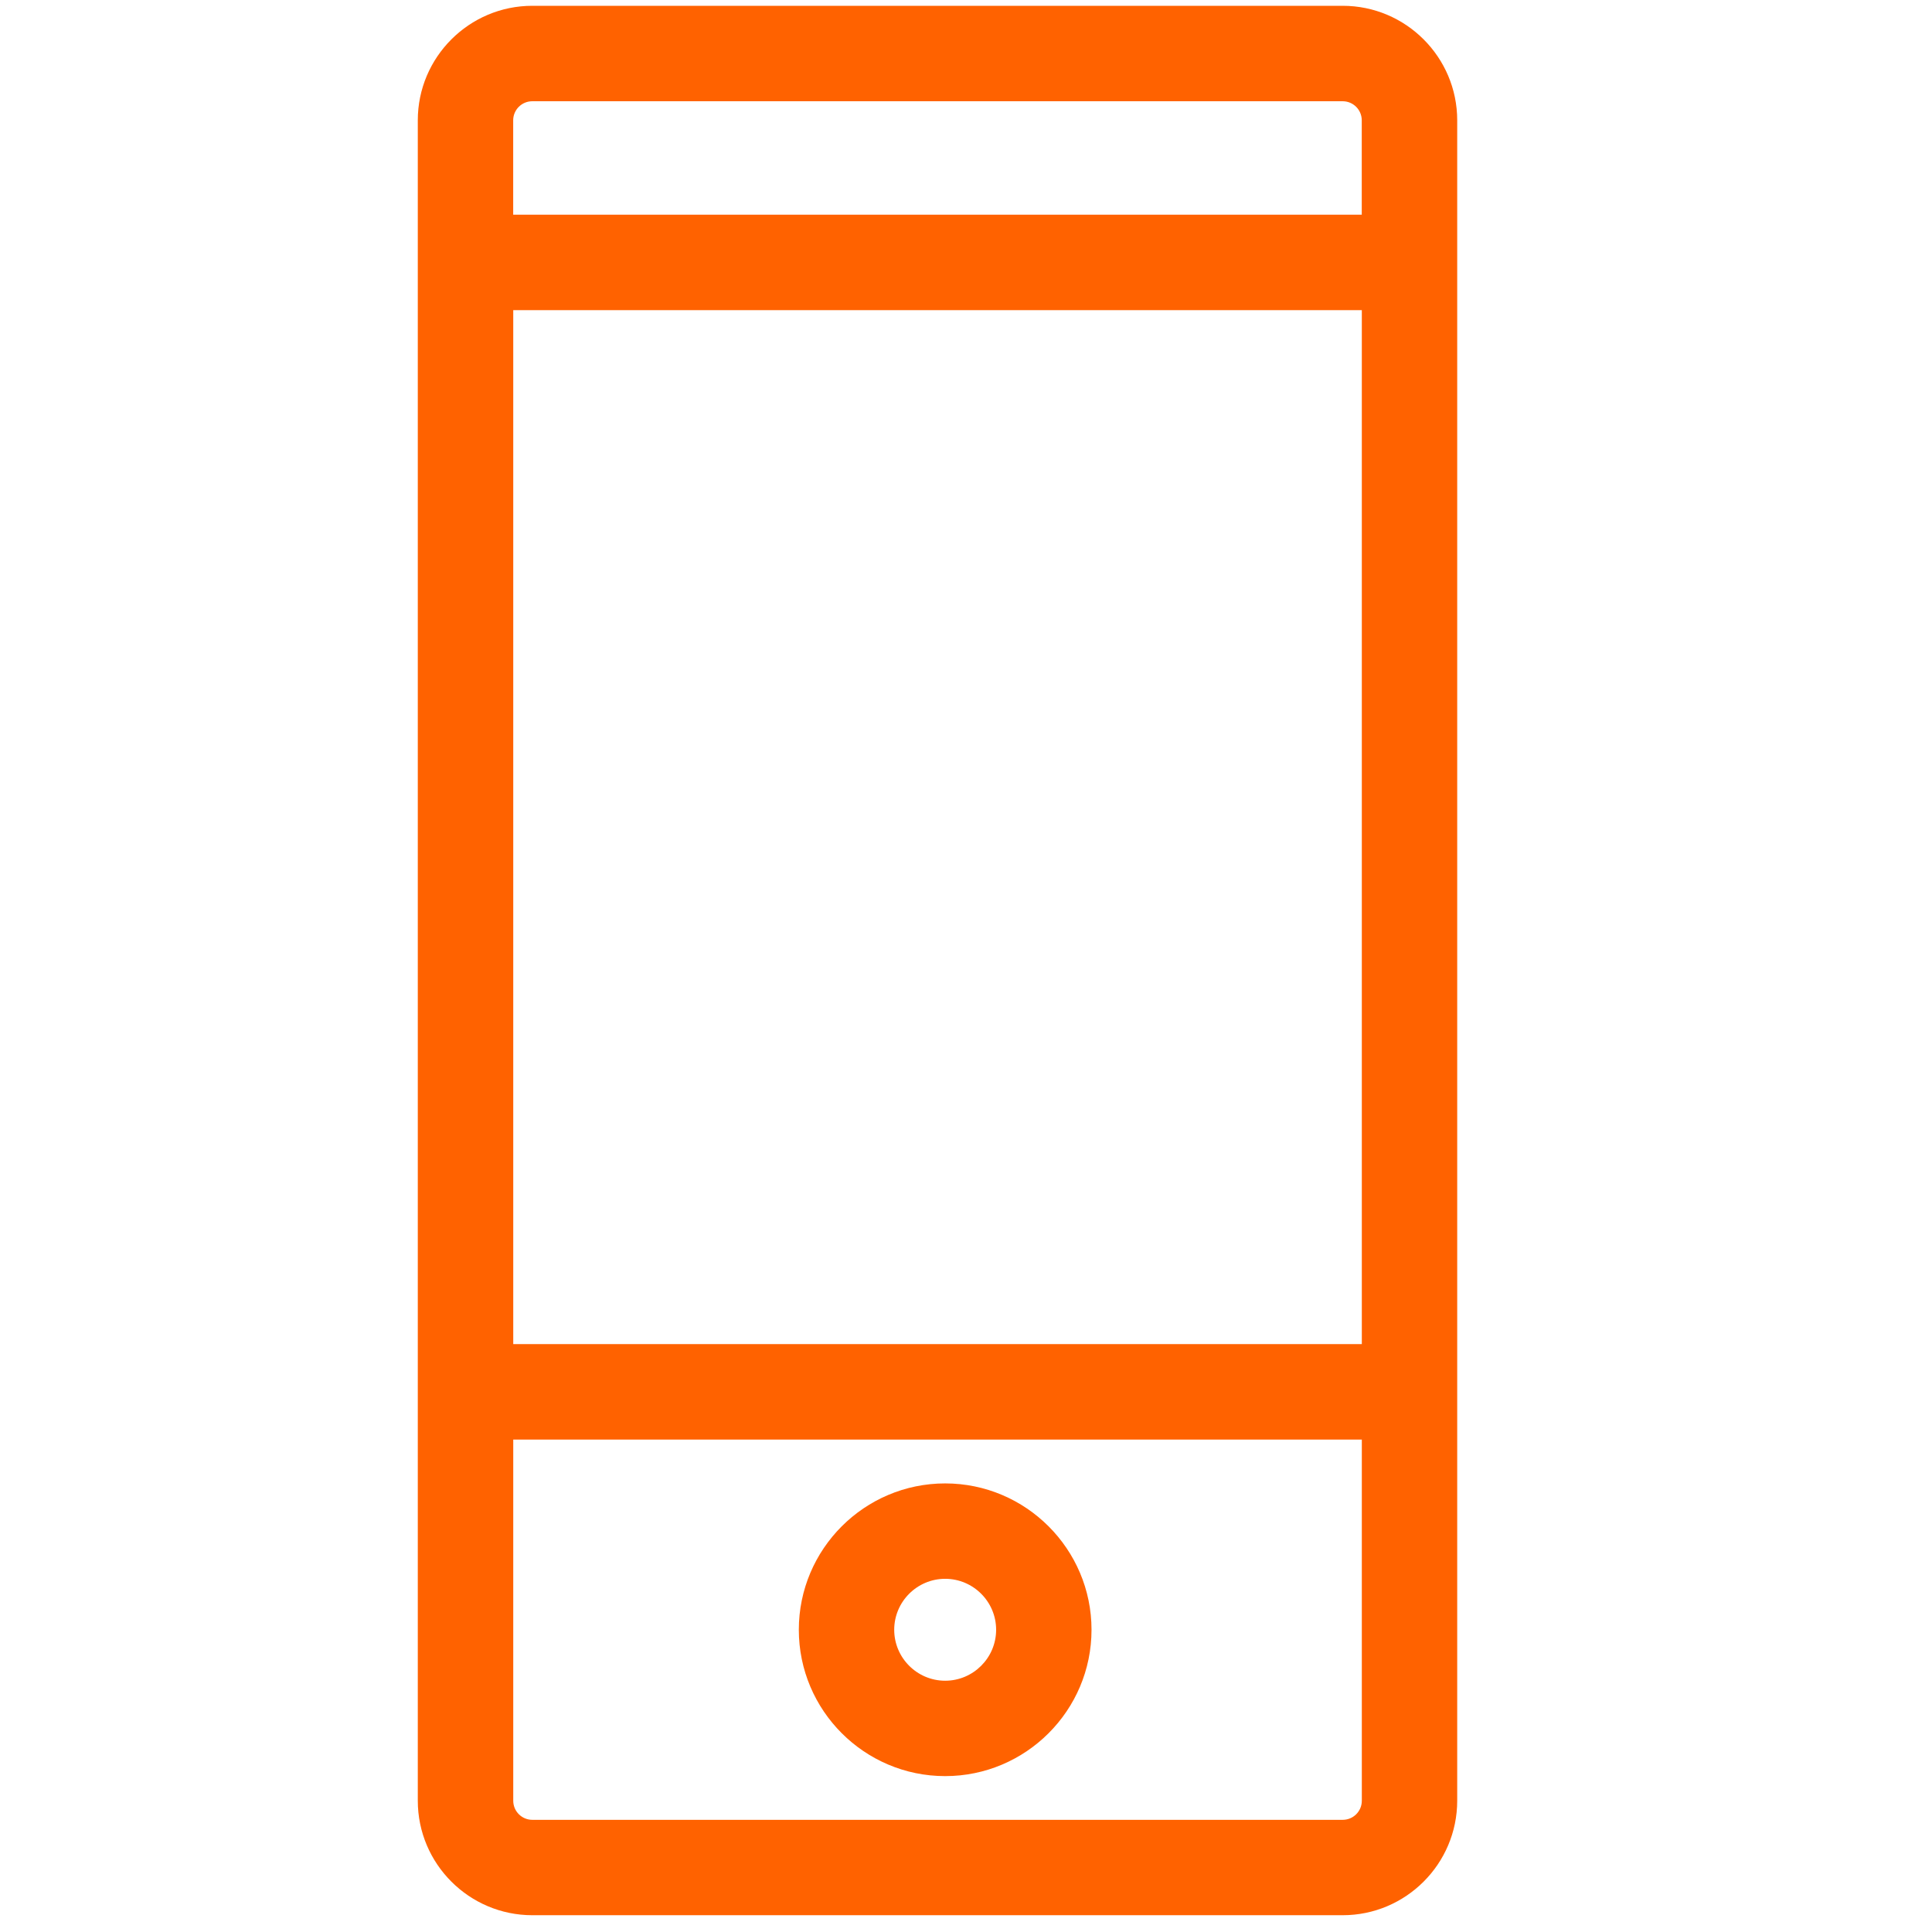
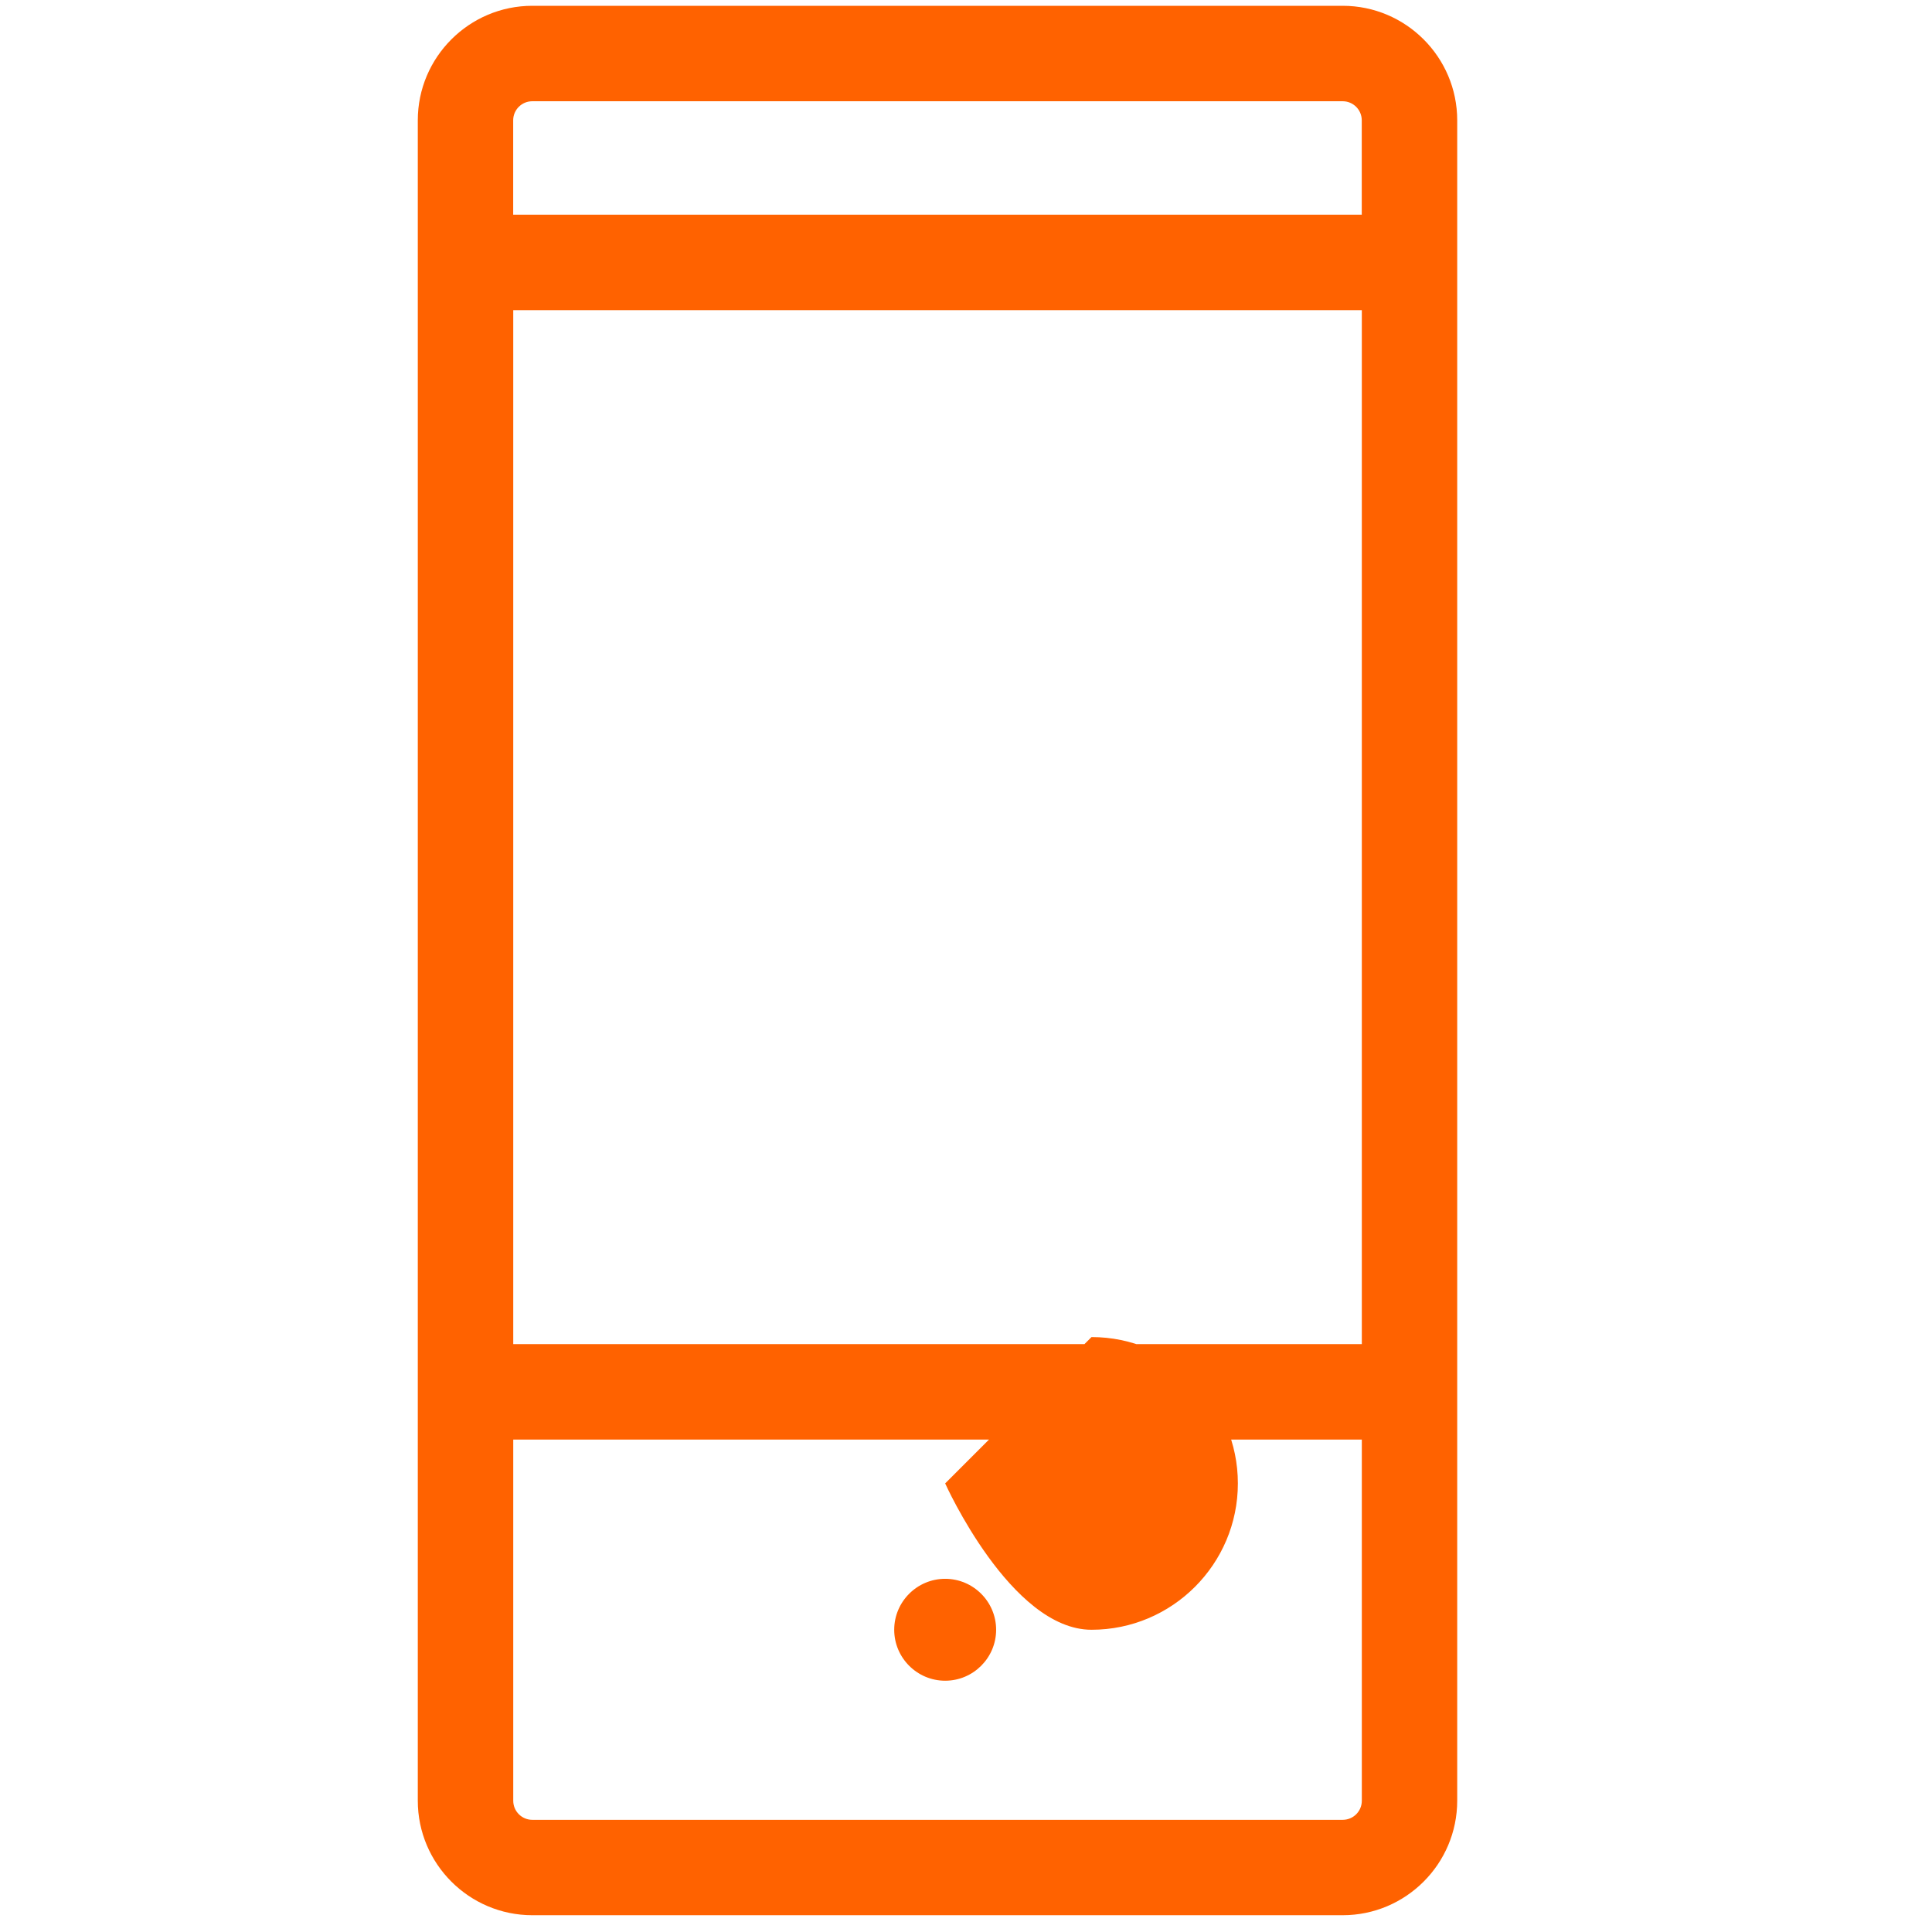
<svg xmlns="http://www.w3.org/2000/svg" version="1.1" width="32" height="32" viewBox="0 0 32 32">
  <title>device-telefon</title>
-   <path fill="#ff6200" d="M22.239 0.096h-13.422c-1.046 0-1.897 0.851-1.897 1.897v27.832c0 1.046 0.851 1.897 1.897 1.897h13.422c1.046 0 1.897-0.851 1.897-1.897v-27.832c-0-1.046-0.851-1.897-1.897-1.897zM8.501 5.137h14.055v17.126h-14.055v-17.126zM8.817 1.677h13.422c0.175 0 0.316 0.142 0.316 0.316v1.563h-14.055v-1.563c0-0.175 0.142-0.316 0.316-0.316zM22.239 30.142h-13.422c-0.175 0-0.316-0.142-0.316-0.316v-5.982h14.055v5.982c0 0.175-0.142 0.316-0.316 0.316zM15.655 24.57c-1.337 0-2.424 1.088-2.424 2.424s1.087 2.424 2.424 2.424 2.424-1.088 2.424-2.424-1.088-2.424-2.424-2.424zM15.655 27.838c-0.465 0-0.844-0.379-0.844-0.844s0.379-0.844 0.844-0.844 0.844 0.379 0.844 0.844-0.379 0.844-0.844 0.844z" />
+   <path fill="#ff6200" d="M22.239 0.096h-13.422c-1.046 0-1.897 0.851-1.897 1.897v27.832c0 1.046 0.851 1.897 1.897 1.897h13.422c1.046 0 1.897-0.851 1.897-1.897v-27.832c-0-1.046-0.851-1.897-1.897-1.897zM8.501 5.137h14.055v17.126h-14.055v-17.126zM8.817 1.677h13.422c0.175 0 0.316 0.142 0.316 0.316v1.563h-14.055v-1.563c0-0.175 0.142-0.316 0.316-0.316zM22.239 30.142h-13.422c-0.175 0-0.316-0.142-0.316-0.316v-5.982h14.055v5.982c0 0.175-0.142 0.316-0.316 0.316zM15.655 24.57s1.087 2.424 2.424 2.424 2.424-1.088 2.424-2.424-1.088-2.424-2.424-2.424zM15.655 27.838c-0.465 0-0.844-0.379-0.844-0.844s0.379-0.844 0.844-0.844 0.844 0.379 0.844 0.844-0.379 0.844-0.844 0.844z" />
</svg>